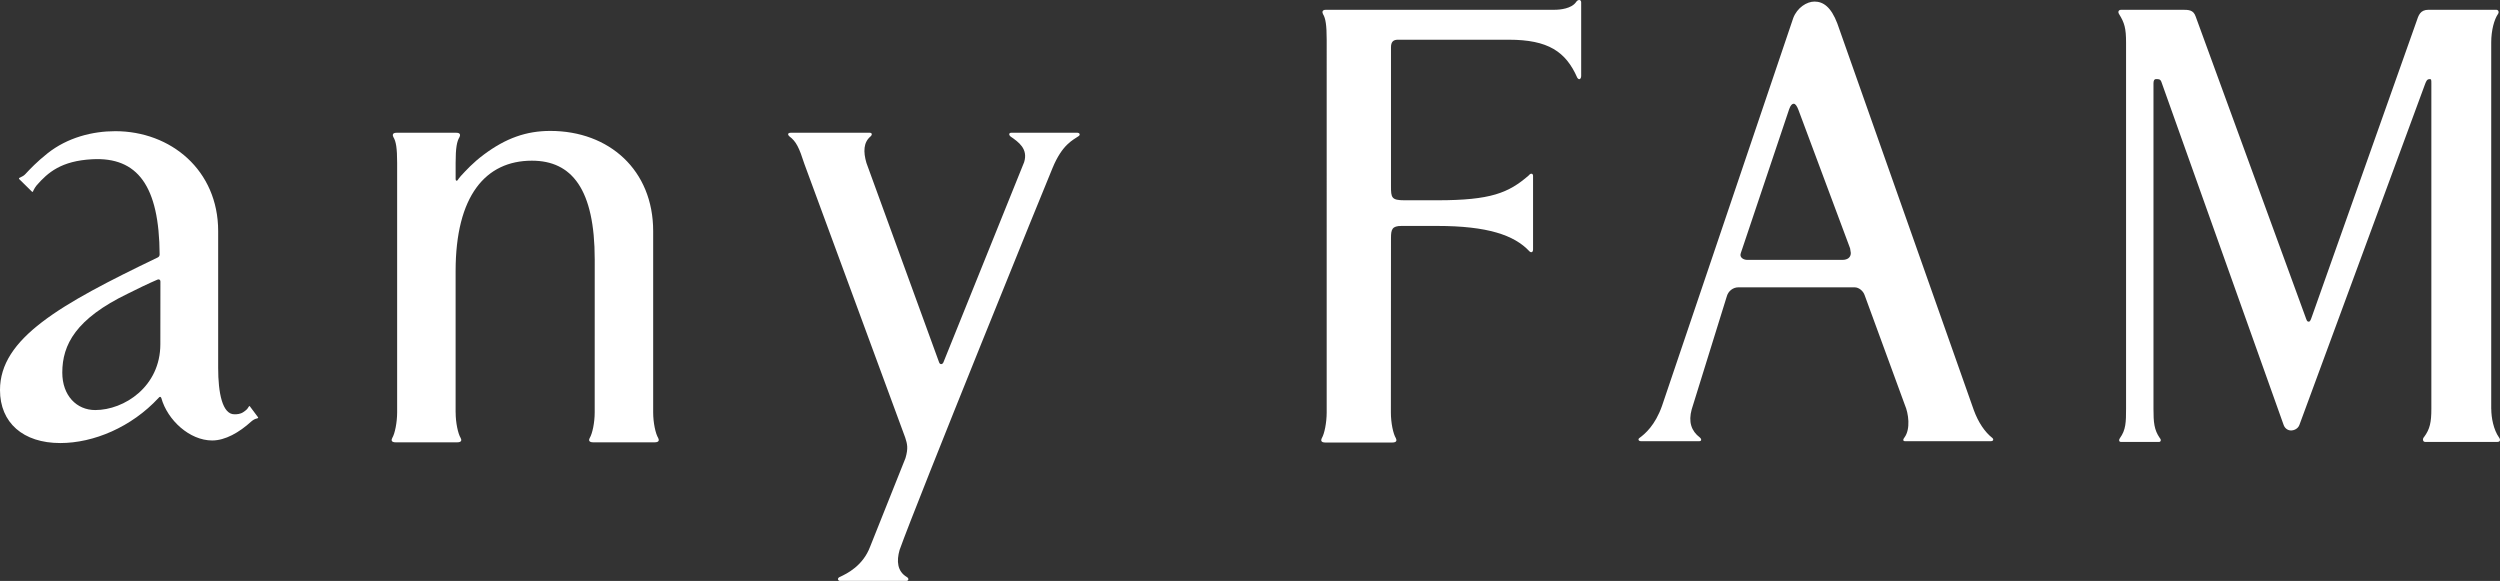
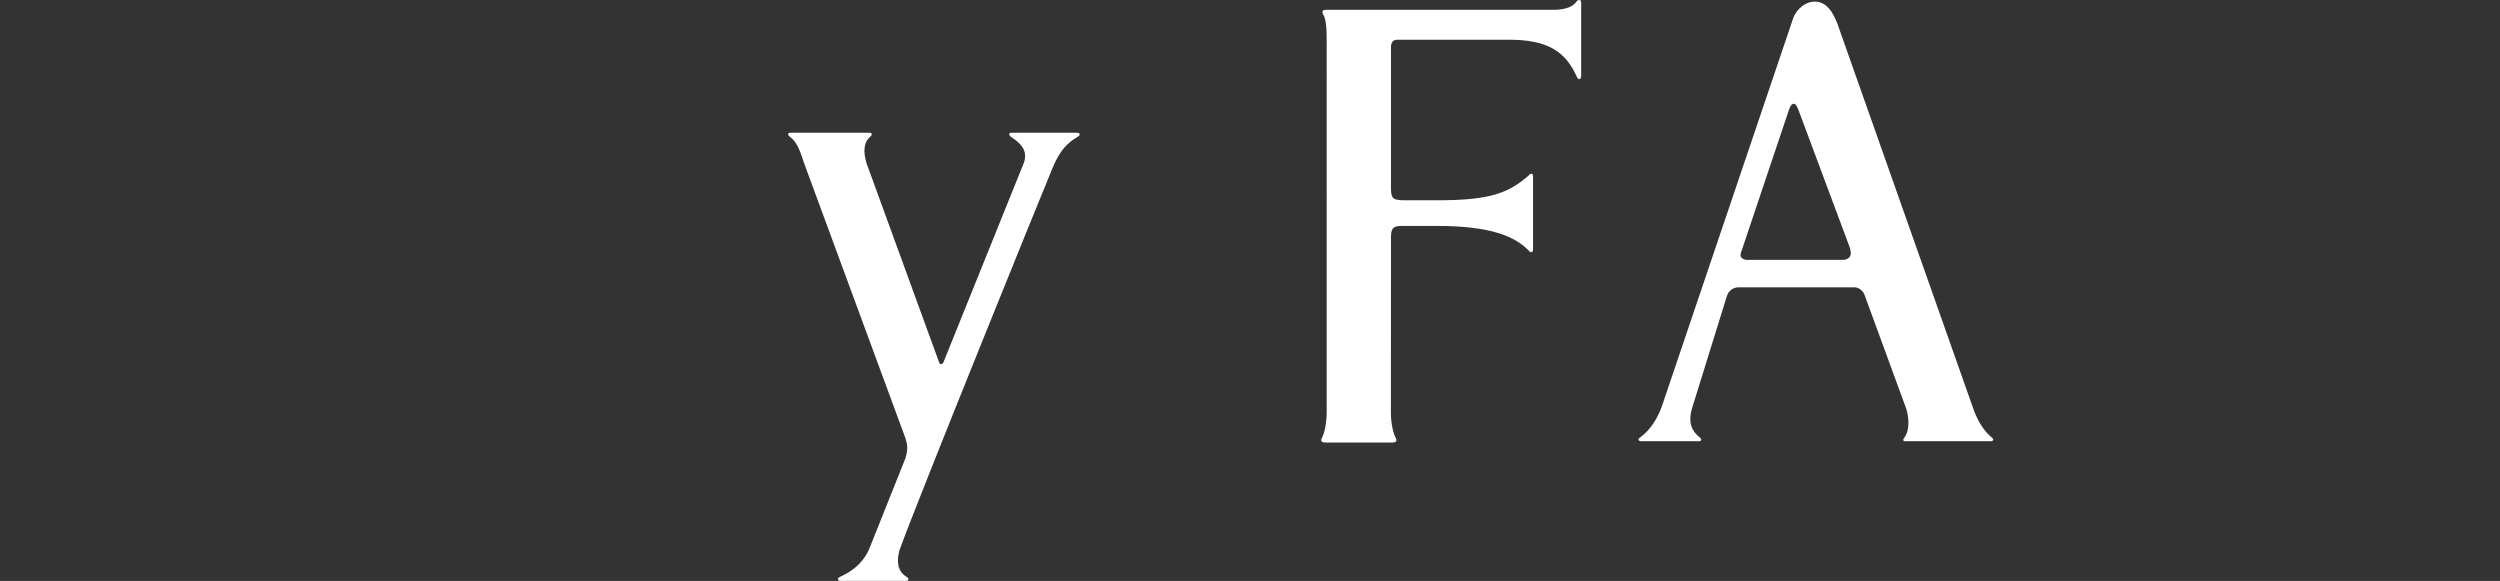
<svg xmlns="http://www.w3.org/2000/svg" id="b" data-name="レイヤー 2" width="150.627" height="35" viewBox="0 0 150.627 35">
  <rect x="0" y="0" width="150.627" height="35" fill="#333333" stroke="none" />
  <g id="c" data-name="レイヤー 2">
    <g id="d" data-name="any FAM">
-       <path d="M150.101,24.635c0,.535,.138,1.259,.466,1.721,.093,.123,.09,.27-.099,.27h-4.352c-.142,0-.174-.187-.061-.3,.351-.47,.436-.894,.436-1.691V5.052c0-.248,0-.285-.093-.285-.172,0-.207,.108-.282,.289l-7.578,20.554c-.093,.246-.36,.328-.5,.328s-.354-.082-.445-.328l-7.368-20.677c-.066-.182-.188-.167-.332-.167-.093,0-.144,.089-.144,.252V24.635c0,.797,.034,1.263,.383,1.761,.095,.096,.064,.23-.043,.23h-2.303c-.122,0-.137-.129-.058-.23,.358-.497,.369-.964,.369-1.761V2.561c0-.861-.093-1.185-.425-1.719-.072-.116-.045-.253,.143-.253h3.641c.414,0,.696,0,.835,.406l6.599,18.058c.092,.251,.103,.327,.217,.327,.09,0,.122-.125,.21-.37l6.268-17.689c.135-.408,.232-.732,.742-.732h4.071c.134,0,.188,.14,.109,.253-.229,.331-.409,.986-.409,1.719V24.635Z" style="fill: #fff;" />
      <path d="M118.926,24.717c.272,.741,.665,1.318,1.115,1.671,.09,.077,.07,.194-.097,.194h-5.166c-.128,0-.135-.103-.033-.224,.382-.514,.24-1.465,.027-1.951l-2.419-6.603c-.093-.292-.37-.491-.605-.491h-7.02c-.283,0-.603,.199-.696,.572l-2.107,6.783c-.204,.751-.027,1.295,.49,1.69,.125,.106,.1,.224-.031,.224h-3.514c-.16,0-.192-.128-.092-.194,.337-.245,.944-.761,1.358-1.929L108.046,1.082c.237-.618,.81-.987,1.278-.987,.52,0,.995,.314,1.378,1.324l8.224,23.298m-7.412-9.472l-.044-.282-3.114-8.345c-.093-.246-.189-.368-.283-.368-.092,0-.188,.083-.274,.327l-2.842,8.46c-.043,.13-.093,.253-.093,.326,0,.168,.187,.296,.419,.296h5.718c.331,0,.512-.162,.512-.413Z" style="fill: #fff;" />
      <path d="M84.222,2.393c-.267,0-.414,.121-.414,.456V11.214c0,.695,.026,.853,.817,.853h1.981c3.211,0,4.288-.441,5.509-1.504,.115-.153,.253-.114,.253,.031v4.433c0,.191-.127,.207-.221,.112-.908-.973-2.524-1.526-5.558-1.526h-2.147c-.562,0-.634,.2-.634,.731l-.006,10.511c0,.633,.141,1.288,.299,1.543,.043,.095,.101,.265-.222,.265h-4.016c-.324,0-.265-.17-.223-.265,.158-.255,.294-.934,.294-1.543V2.404c0-.882-.064-1.299-.222-1.554-.045-.093-.085-.261,.185-.261h13.773c.324,0,1.017-.066,1.293-.469,.109-.168,.304-.158,.304,.019V4.57c0,.189-.126,.283-.236,.11-.689-1.569-1.756-2.287-4.121-2.287h-6.688Z" style="fill: #fff;" />
      <path d="M60.922,7.999c-.129,0-.162,.123-.03,.23,.478,.329,1.062,.74,.813,1.541l-4.867,12.069c-.06,.128-.203,.14-.256-.006l-4.379-12.016c-.199-.679-.174-1.237,.238-1.588,.131-.107,.099-.23-.029-.23h-4.773c-.207,0-.174,.144-.076,.218,.412,.31,.587,.683,.902,1.662l6.076,16.49c.123,.38,.19,.638,.014,1.234l-2.129,5.334c-.435,1.157-1.392,1.625-1.84,1.83-.145,.066-.118,.221,.02,.232h4.002c.132,0,.18-.142,.031-.232-.578-.341-.63-.962-.438-1.631,.977-2.757,8.99-22.502,9.215-23.013,.591-1.433,1.234-1.683,1.58-1.927,.099-.07,.067-.199-.1-.199h-3.974Z" style="fill: #fff;" />
-       <path d="M27.453,24.846c0,.631,.145,1.288,.302,1.543,.047,.093,.106,.263-.222,.263h-3.678c-.327,0-.269-.171-.222-.263,.157-.255,.295-.932,.295-1.543V9.811c0-.879-.067-1.294-.225-1.548-.047-.092-.09-.264,.185-.264h3.609c.275,0,.233,.172,.187,.264-.157,.254-.232,.652-.232,1.548v.979c0,.087,.052,.133,.112,.075,.069-.099,.133-.186,.204-.264,.314-.335,.709-.783,1.386-1.289,1.319-.984,2.552-1.424,4.001-1.424,3.553,0,6.199,2.367,6.199,6.035v10.922c0,.631,.144,1.288,.302,1.543,.044,.093,.104,.263-.223,.263h-3.679c-.327,0-.269-.171-.223-.263,.158-.255,.3-.912,.3-1.543h0l.002-9.21c0-4.228-1.374-5.954-3.786-5.954-2.788,0-4.596,2.115-4.596,6.655v8.509Z" style="fill: #fff;" />
-       <path d="M9.618,15.335c-.022-4.138-1.331-5.886-4.065-5.74-1.858,.099-2.667,.792-3.352,1.581-.049,.062-.142,.197-.186,.295-.028,.079-.036,.118-.097,.069l-.758-.746c-.031-.043-.027-.068,.053-.098,.13-.056,.236-.123,.307-.199,.295-.316,.698-.744,1.334-1.251,1.21-.964,2.725-1.342,4.091-1.342,3.347,0,6.2,2.352,6.2,6.02v8.253c0,1.481,.248,2.785,.977,2.785,.143,0,.353-.005,.542-.134,.165-.115,.23-.163,.315-.312,.037-.067,.068-.068,.113,.015l.445,.596c.025,.031,.037,.064-.046,.083-.139,.031-.238,.089-.353,.187-.727,.663-1.571,1.142-2.353,1.142-1.358,0-2.693-1.222-3.065-2.558-.033-.093-.1-.096-.168-.005-1.627,1.756-3.905,2.718-5.92,2.718-2.241,0-3.632-1.224-3.632-3.194,0-3.109,3.589-5.145,9.504-7.988,.059-.032,.114-.079,.114-.178Zm-.134,1.514c-.5,.214-1.295,.595-1.779,.842-3.126,1.511-3.952,3.067-3.952,4.758,0,1.393,.871,2.257,1.983,2.257,1.748,0,3.925-1.413,3.925-3.969l.004-3.764c.005-.132-.102-.163-.181-.124Z" style="fill: #fff;" />
    </g>
  </g>
</svg>